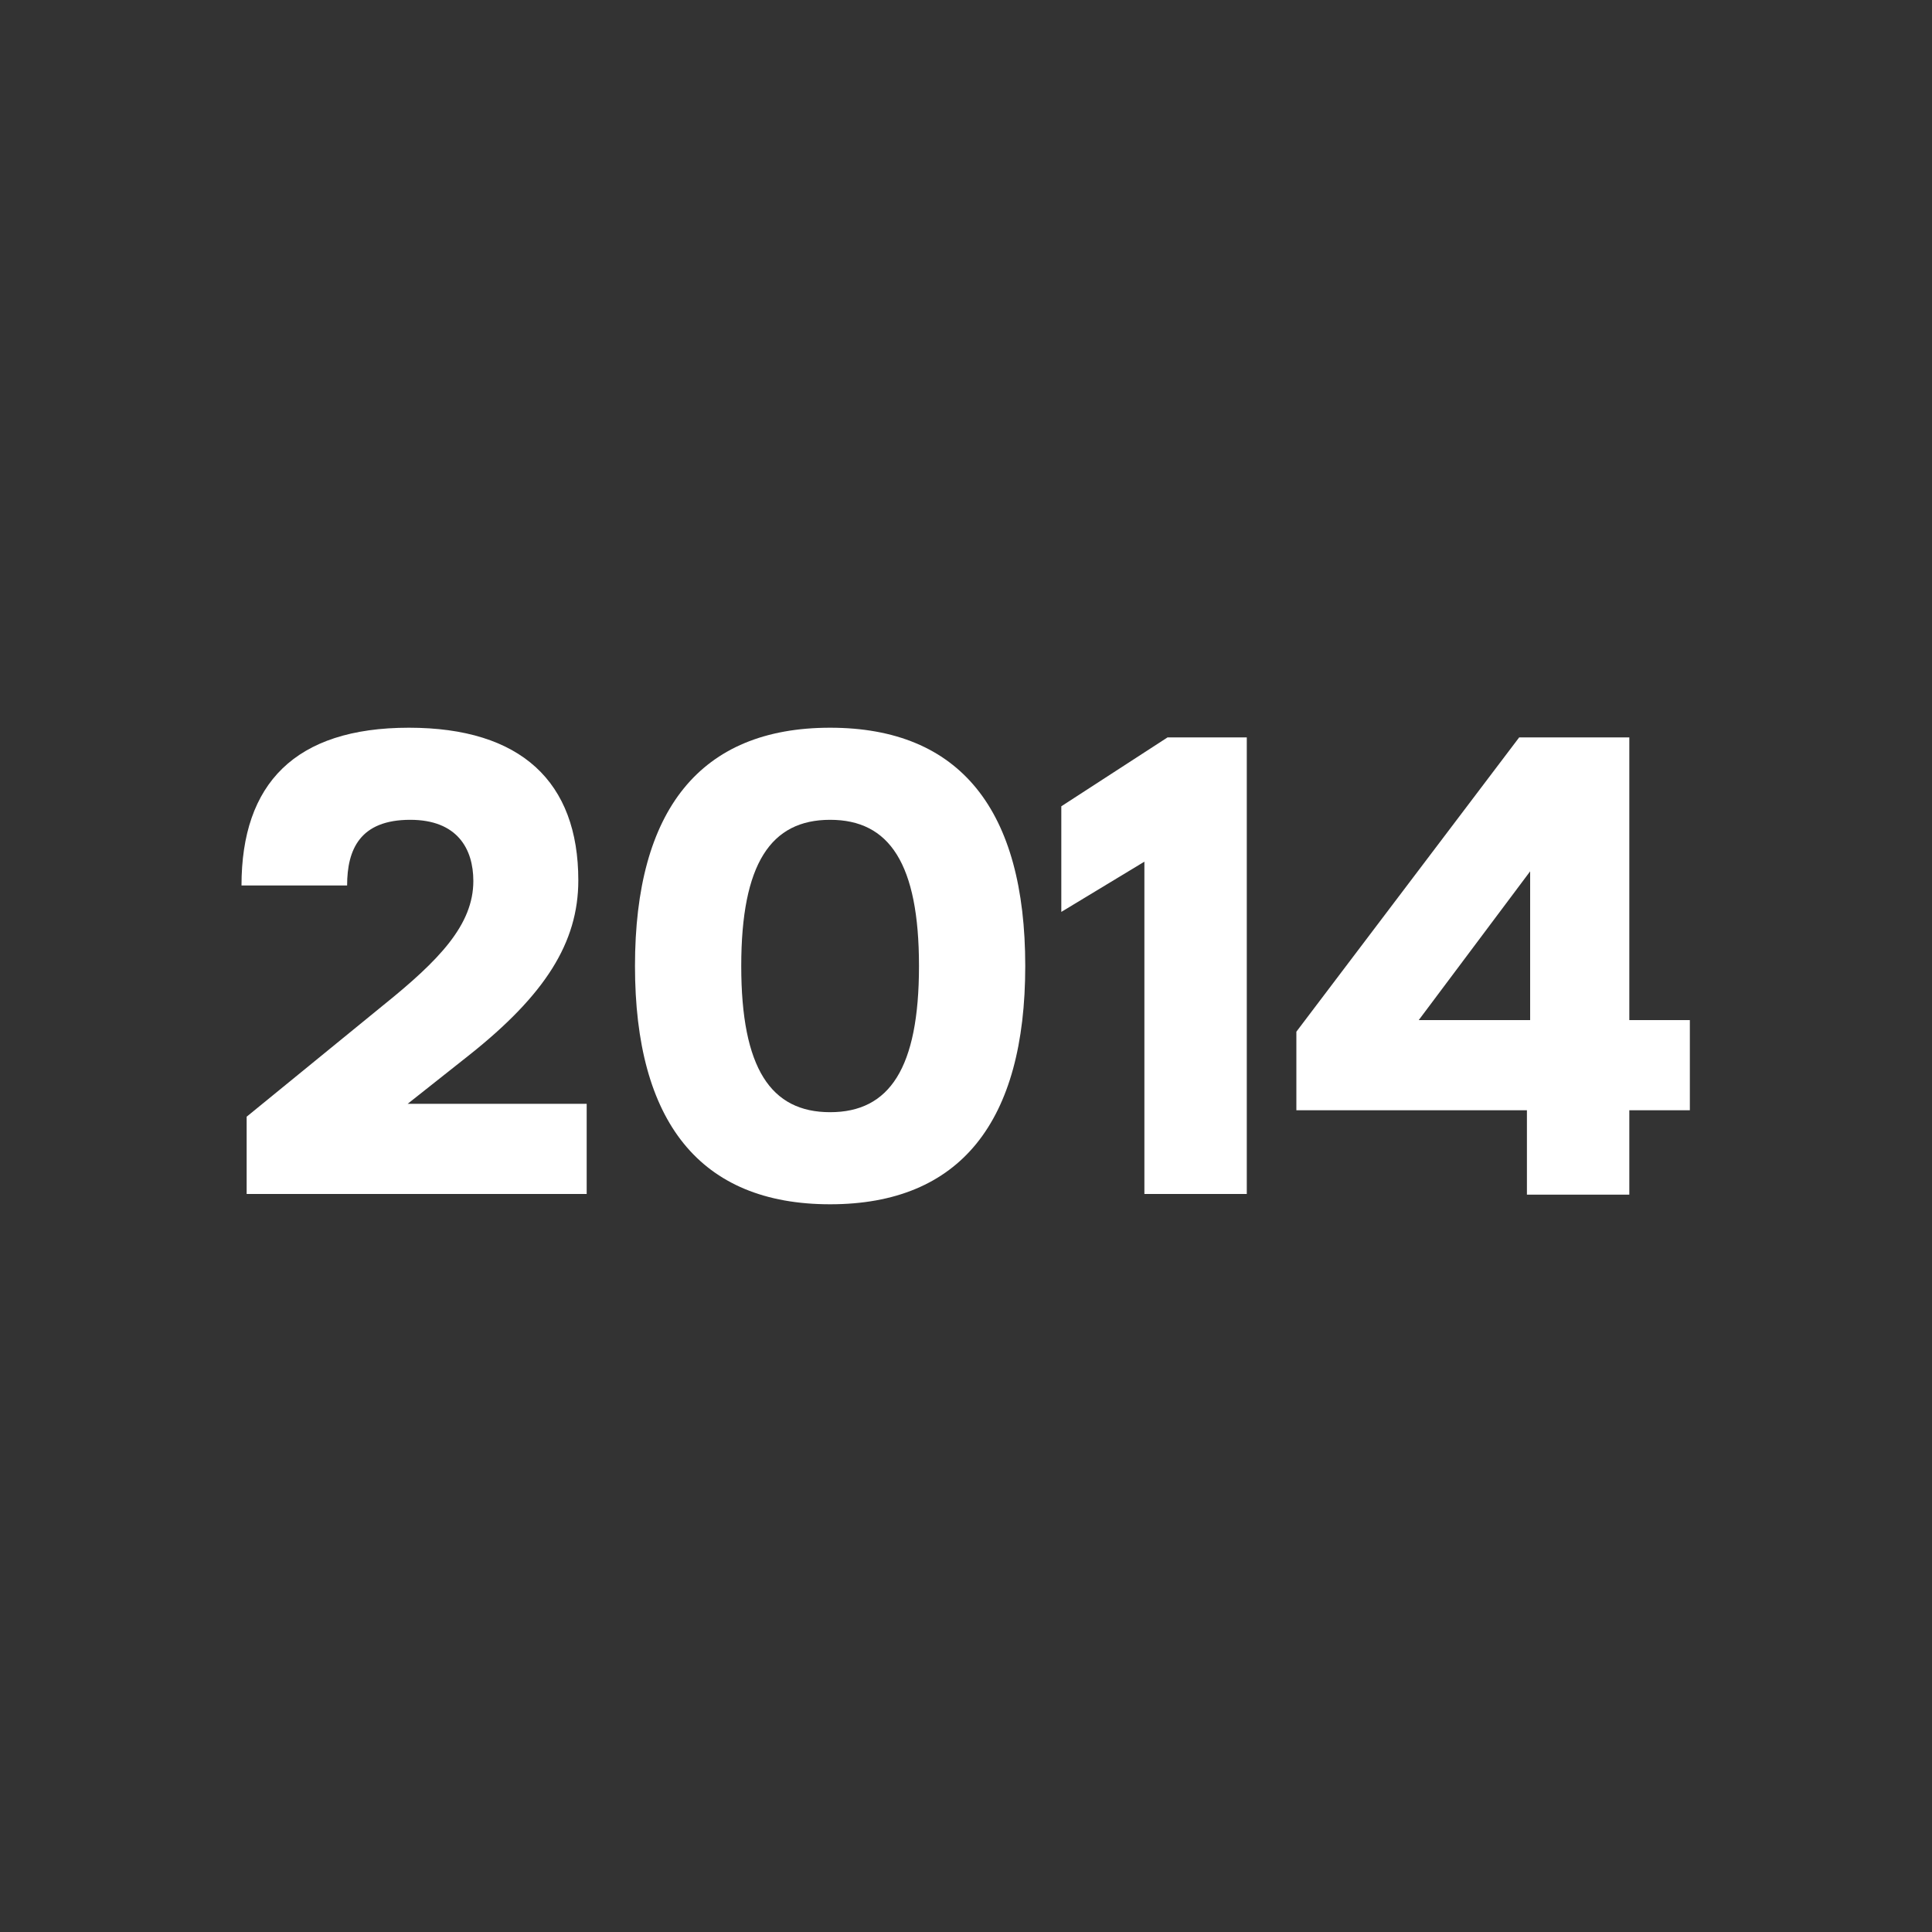
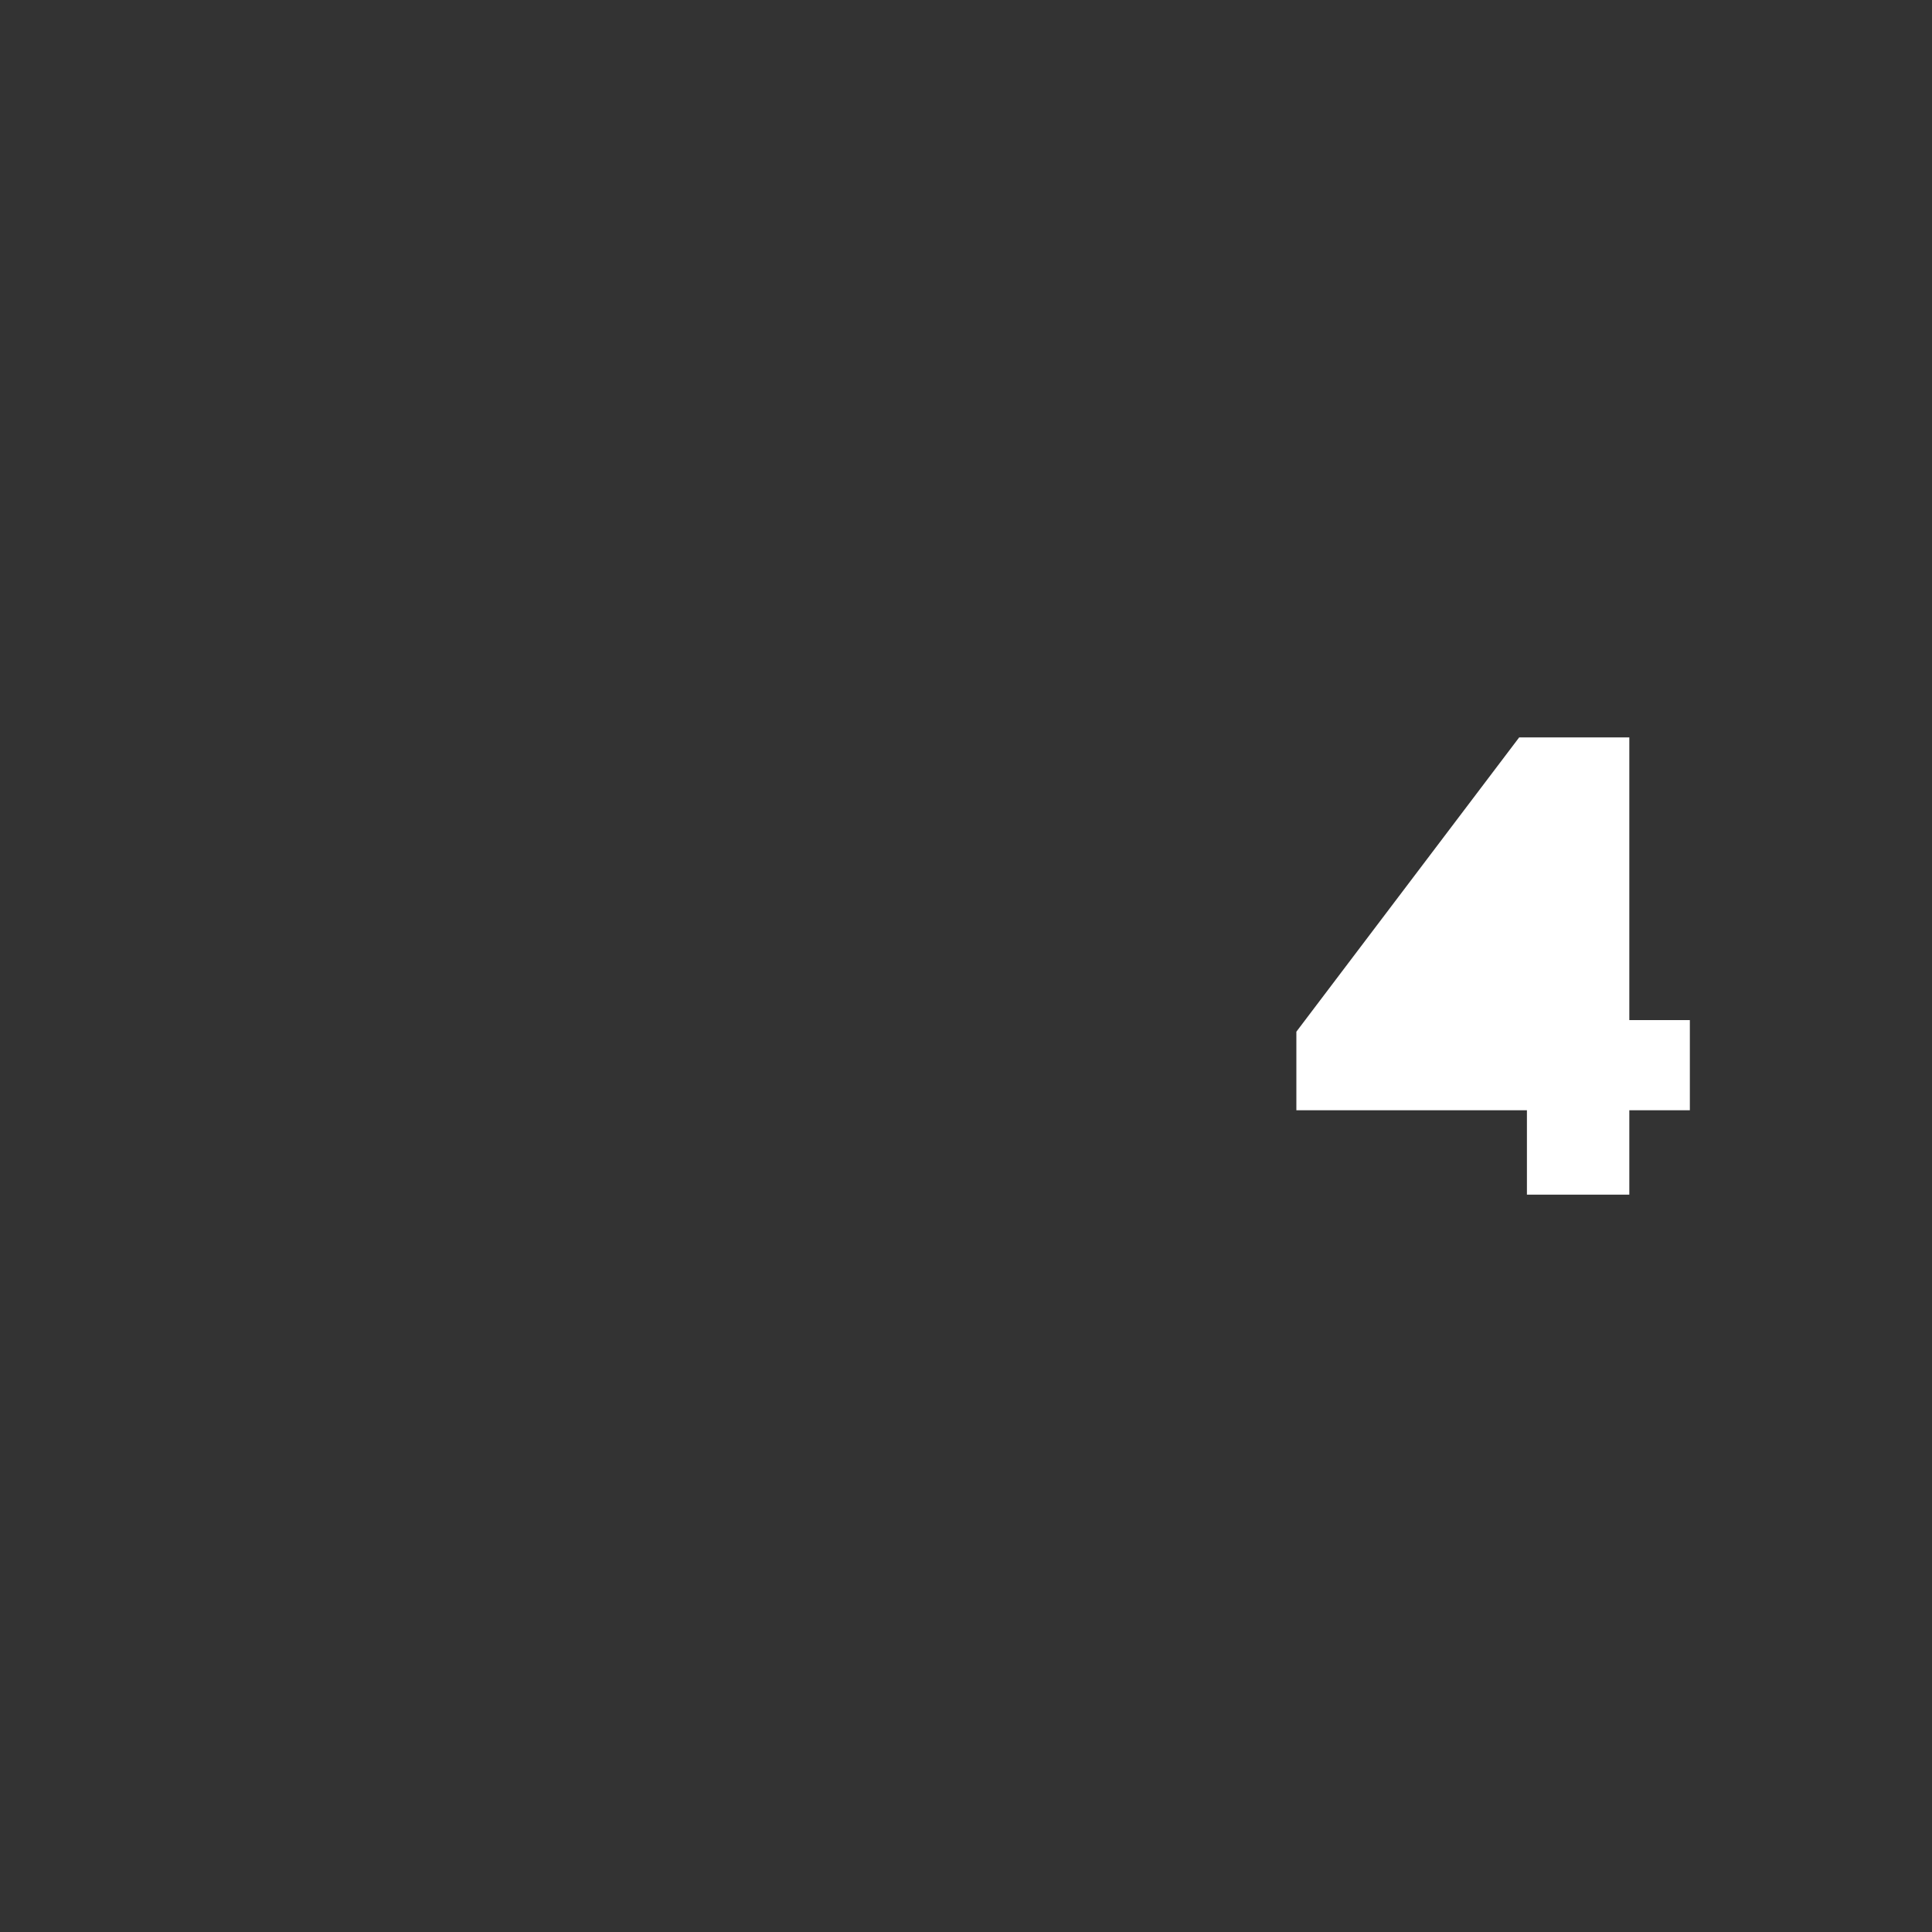
<svg xmlns="http://www.w3.org/2000/svg" version="1.1" id="Ebene_1" x="0px" y="0px" viewBox="0 0 300 300" style="enable-background:new 0 0 300 300;" xml:space="preserve">
  <rect x="0" y="0" width="300" height="300" fill="#333333" stroke="none" />
  <style type="text/css">
	.st0{fill:#FFFFFF;}
</style>
  <g>
-     <path class="st0" d="M73.5,136.8c0-5-2.5-9.5-9.8-9.5c-7.8,0-9.8,4.6-9.8,10.2H37.5c0-15.8,8.3-24.5,26-24.5   c17.4,0,26.3,8.4,26.3,23.7c0,9.7-5.2,17.8-16.9,27.1l-9.6,7.6h27.8v14H38.3v-12l21.2-17.3C68.2,149.1,73.5,143.6,73.5,136.8z" />
-     <path class="st0" d="M159.2,150c0,24.2-10.1,37-30.3,37s-30.3-12.8-30.3-37c0-24.2,10.1-37,30.3-37S159.2,125.8,159.2,150z    M115.1,150c0,15.9,4.6,22.7,13.8,22.7s13.8-6.8,13.8-22.7s-4.6-22.7-13.8-22.7S115.1,134.1,115.1,150z" />
-     <path class="st0" d="M181.3,114.5h12.3v70.9h-15.9v-51.6l-12.9,7.8v-16.4L181.3,114.5z" />
-     <path class="st0" d="M235.9,114.5h17.1v43.9h9.4v14h-9.4v13.1h-15.9v-13.1h-35.8v-12.2L235.9,114.5z M237.6,158.4v-23.1l-17.3,23.1   H237.6z" />
+     <path class="st0" d="M235.9,114.5h17.1v43.9h9.4v14h-9.4v13.1h-15.9v-13.1h-35.8v-12.2L235.9,114.5z M237.6,158.4v-23.1H237.6z" />
  </g>
</svg>